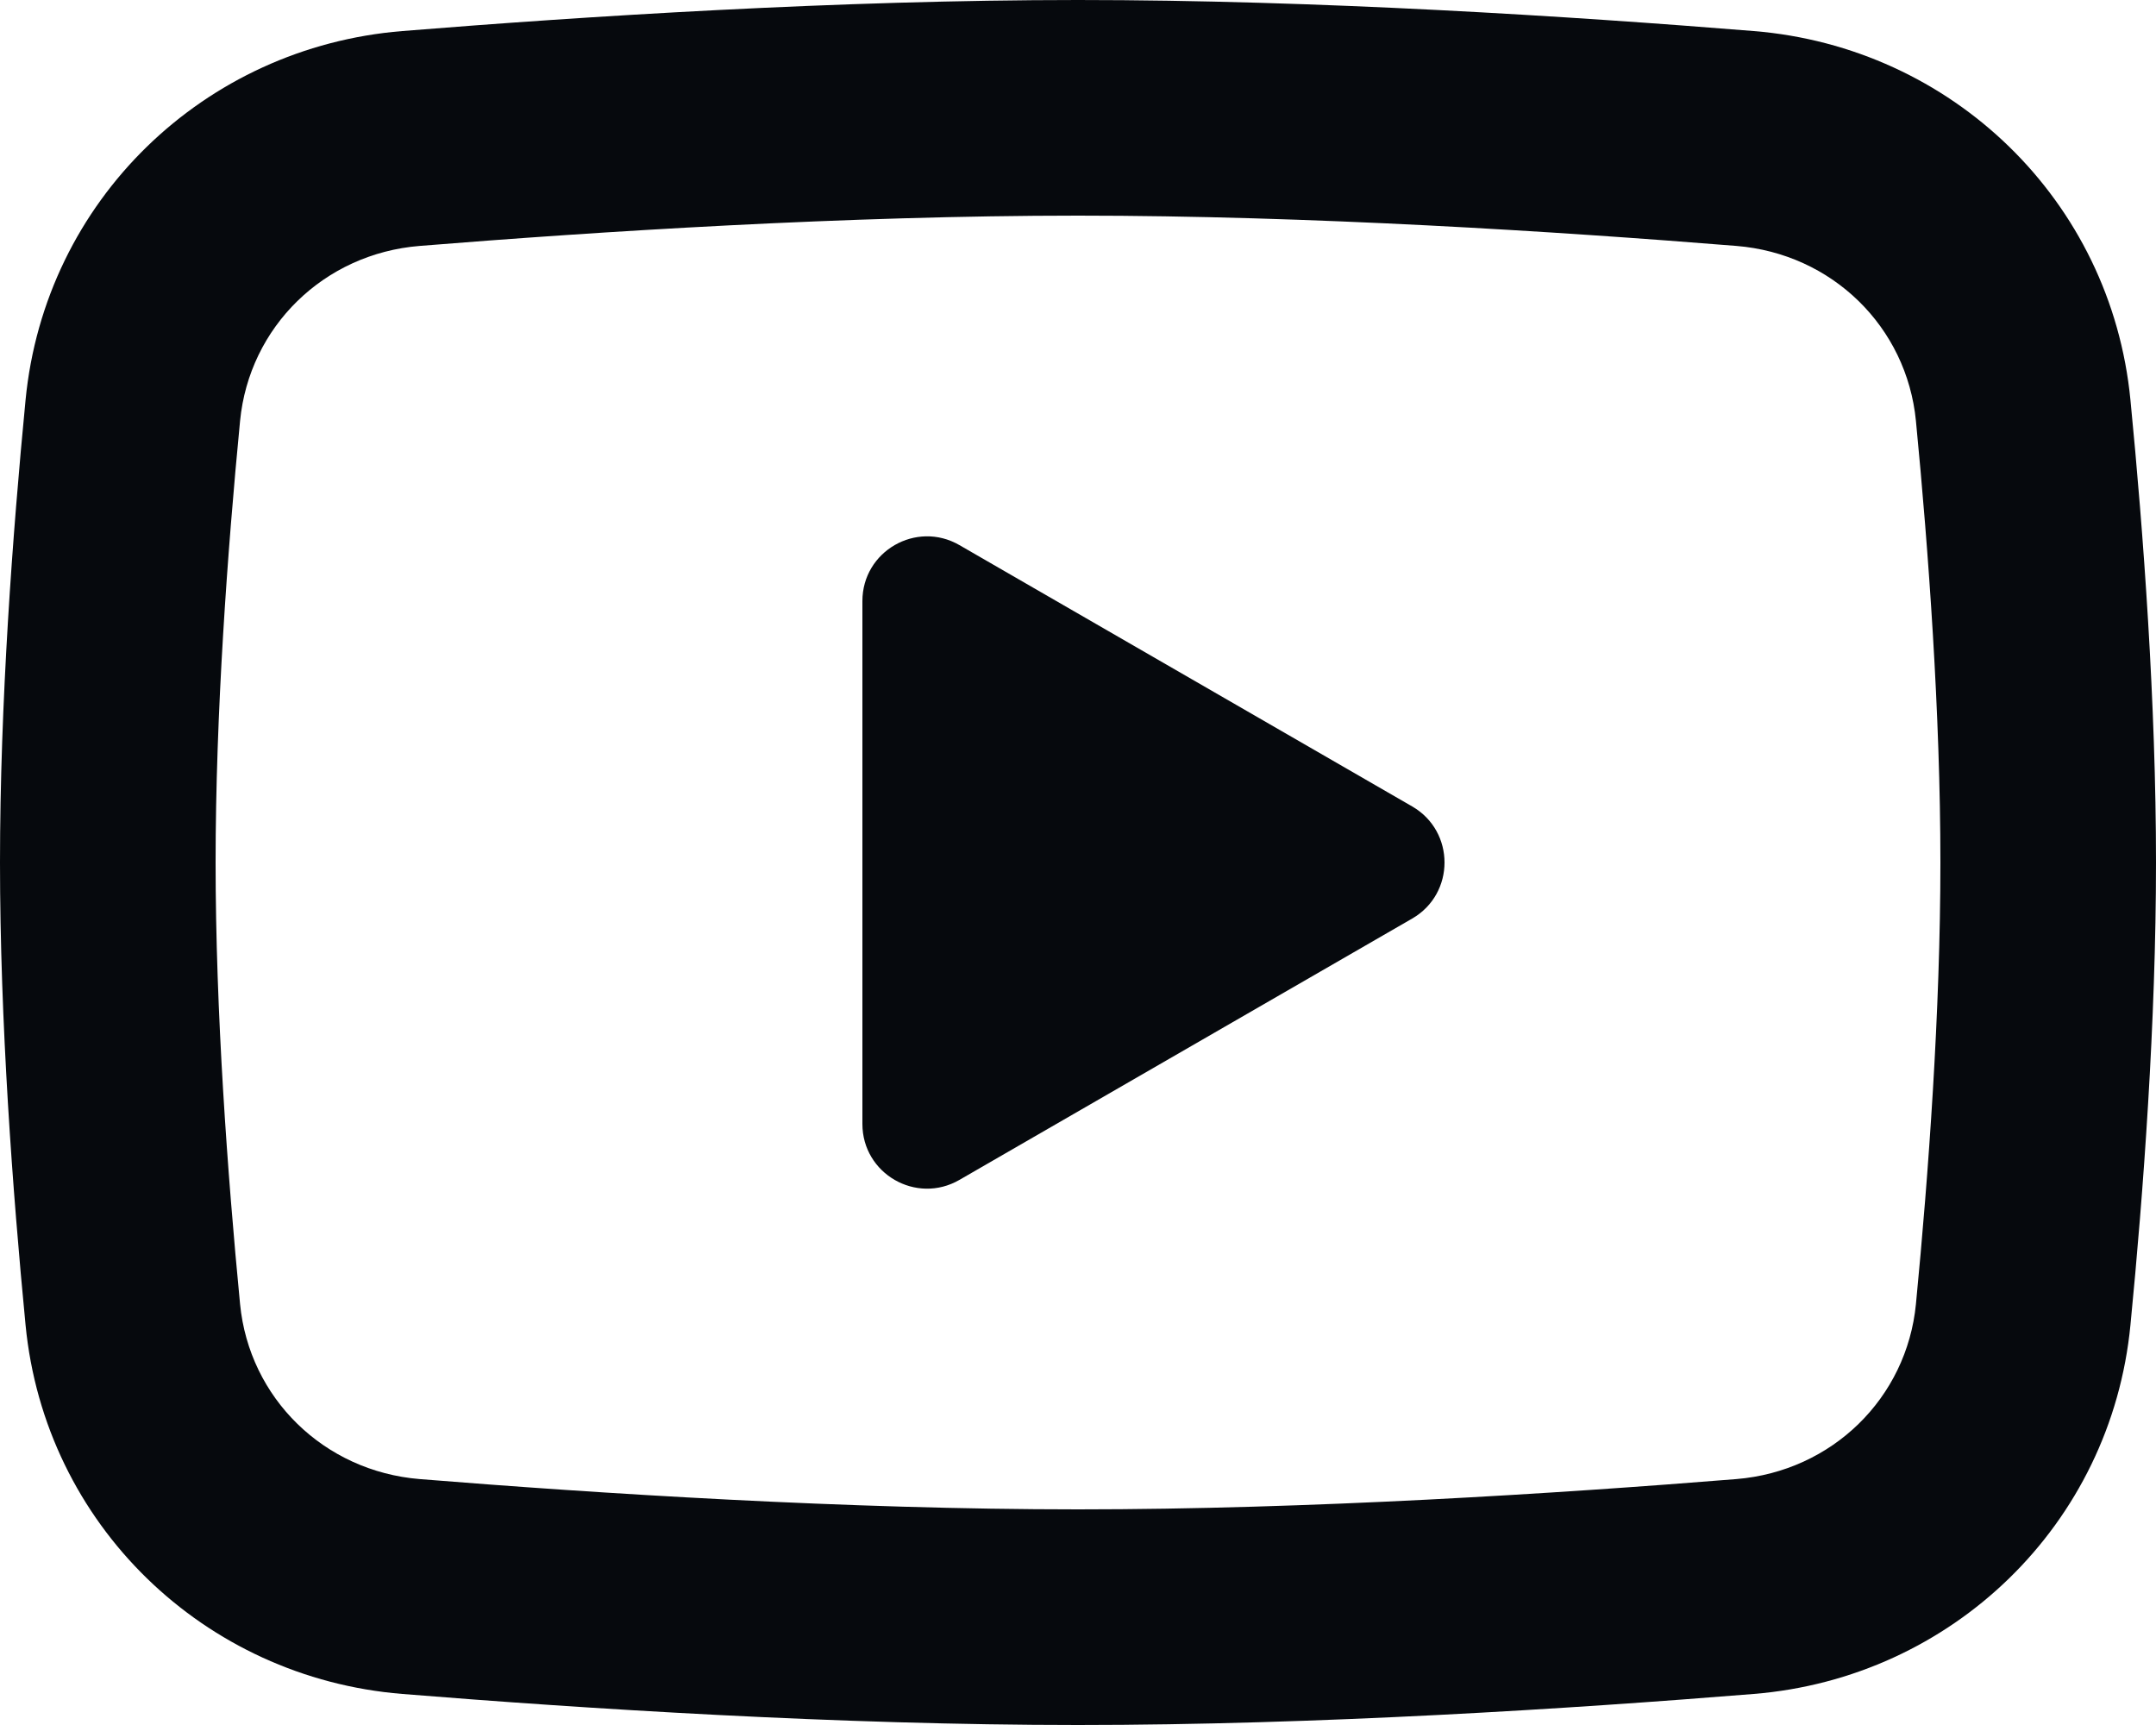
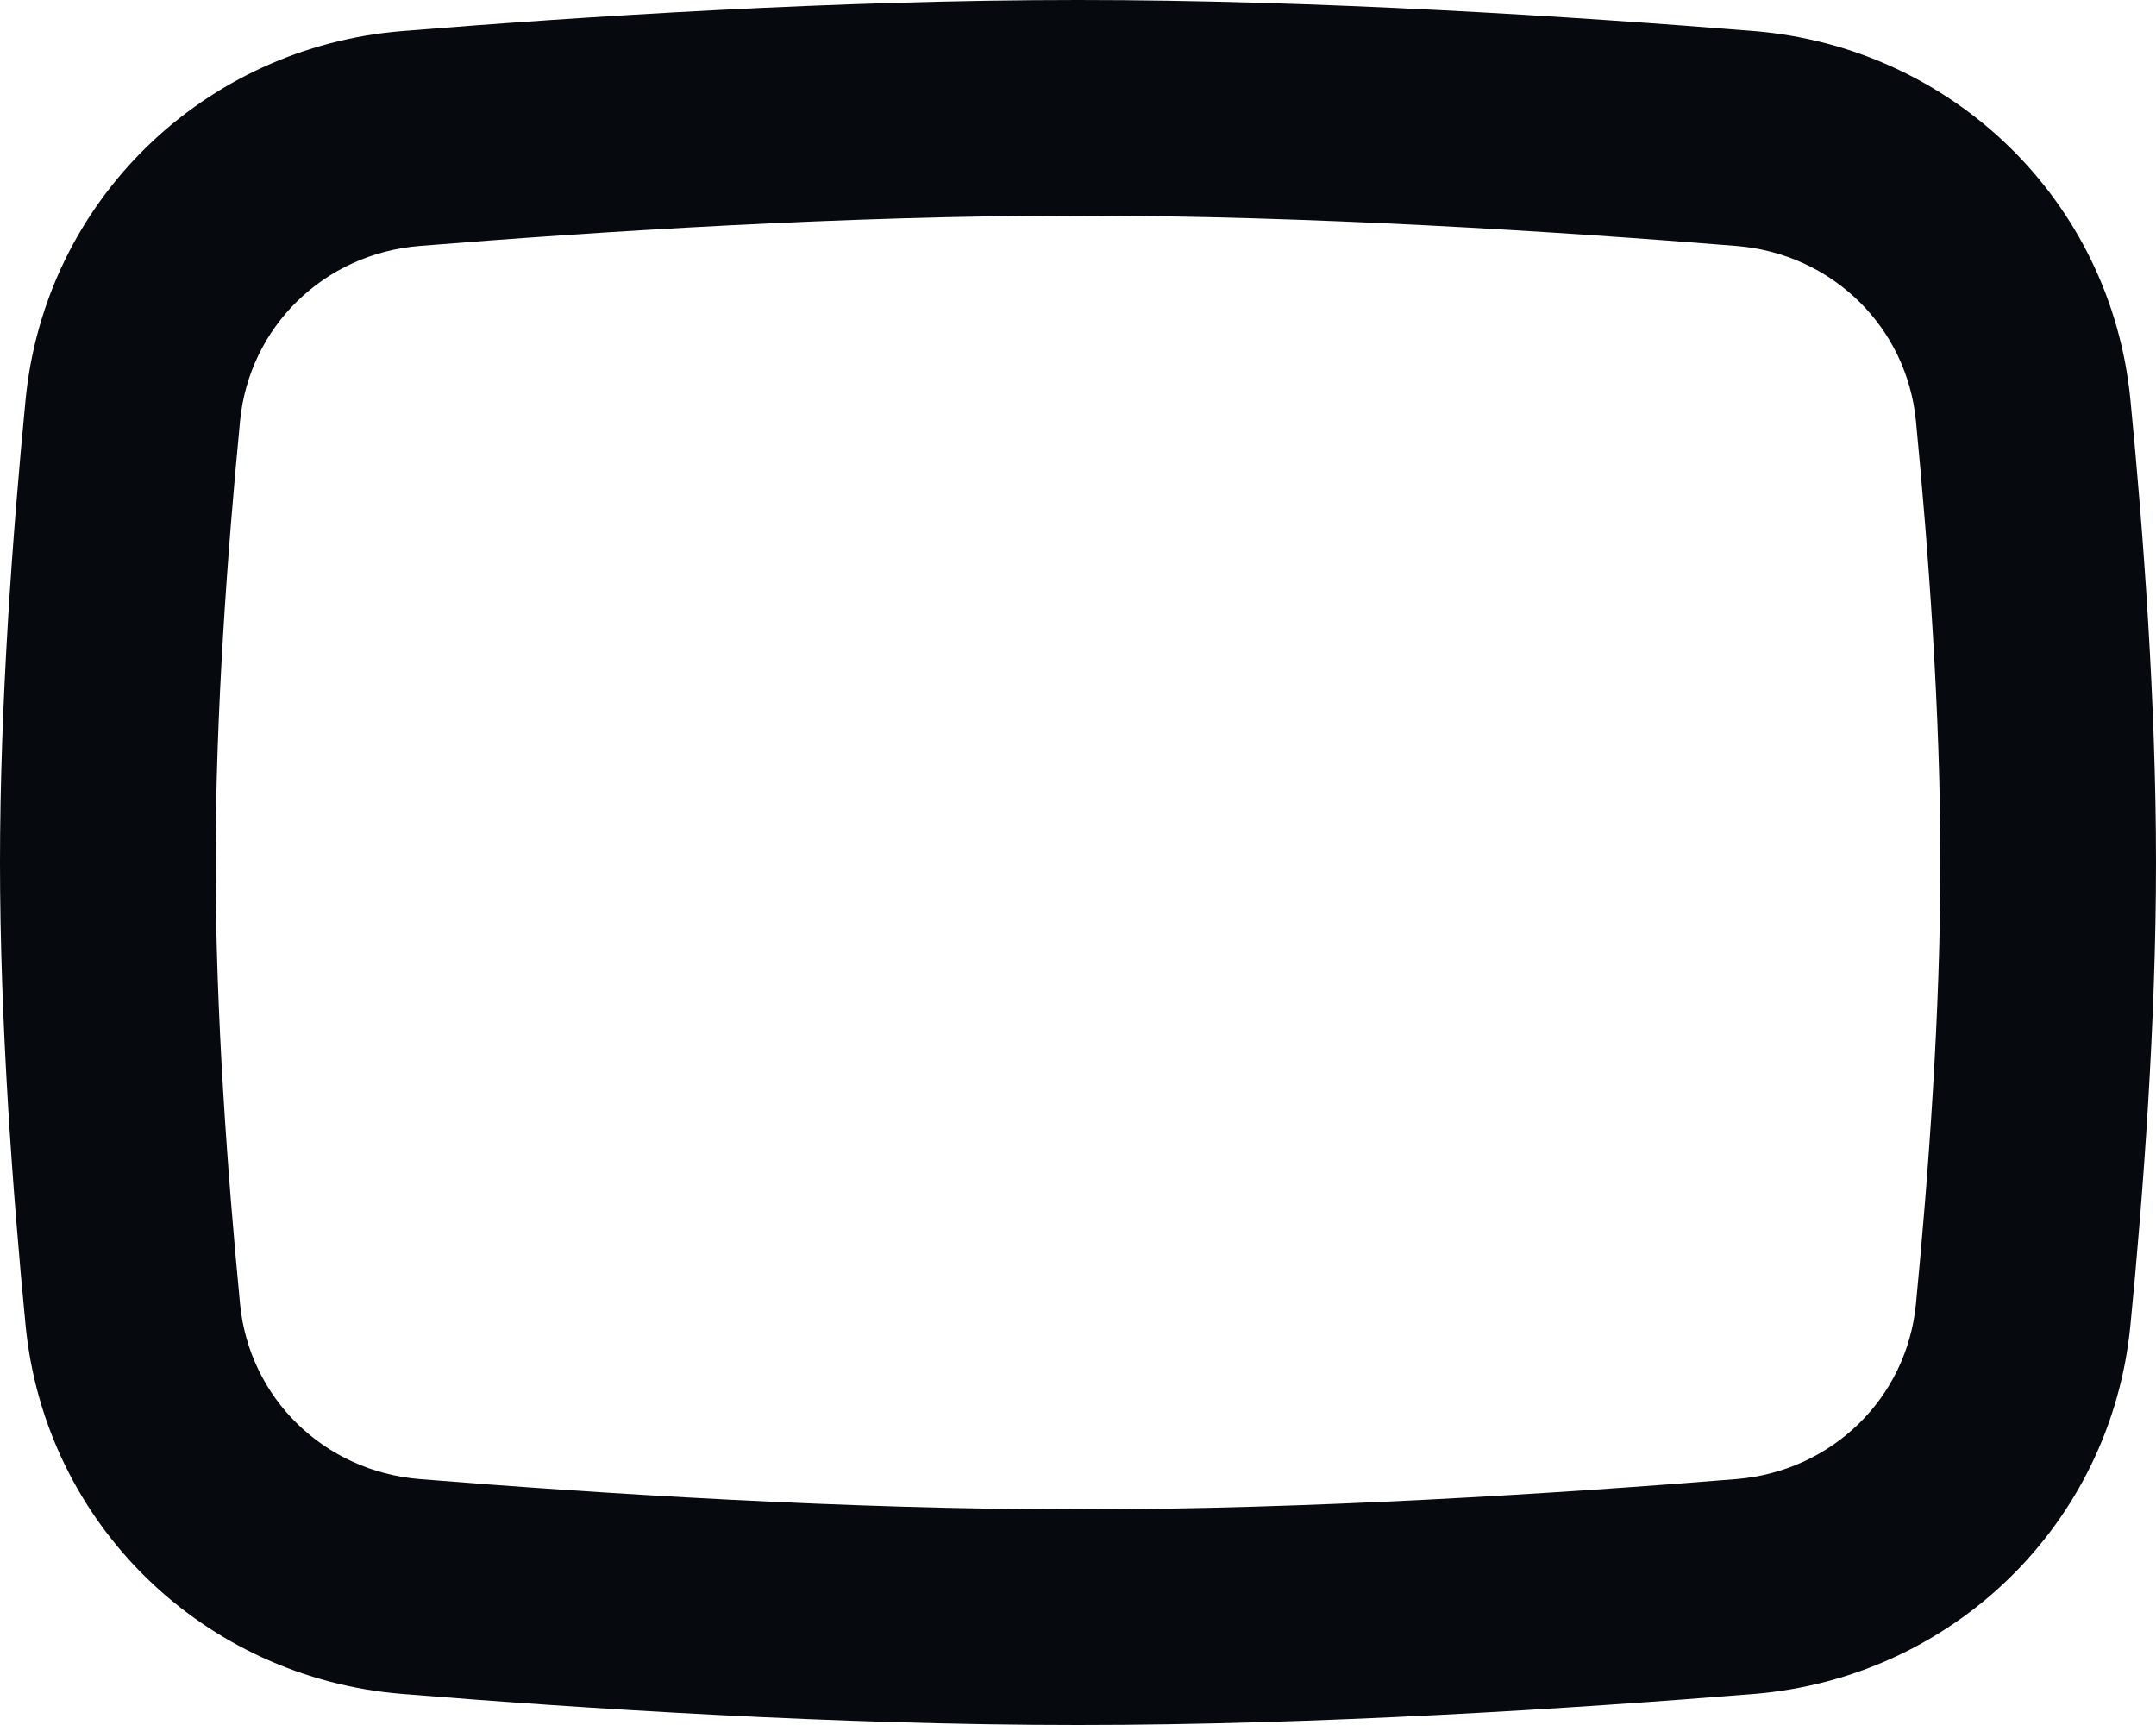
<svg xmlns="http://www.w3.org/2000/svg" width="20" height="16" viewBox="0 0 20 16" fill="none">
-   <path d="M8.9 10.944L13.1 8.52C13.5 8.289 13.5 7.711 13.1 7.48L8.9 5.056C8.5 4.825 8 5.113 8 5.575L8 10.425C8 10.887 8.5 11.175 8.9 10.944Z" fill="#06090D" />
  <path fill-rule="evenodd" clip-rule="evenodd" d="M10 0C7.776 0 5.411 0.152 3.732 0.288C1.894 0.437 0.416 1.859 0.237 3.711C0.117 4.949 0 6.526 0 8C0 9.474 0.117 11.051 0.237 12.289C0.416 14.141 1.894 15.563 3.732 15.712C5.411 15.848 7.776 16 10 16C12.224 16 14.589 15.848 16.268 15.712C18.107 15.563 19.584 14.141 19.763 12.289C19.884 11.051 20 9.474 20 8C20 6.526 19.884 4.949 19.763 3.711C19.584 1.859 18.107 0.437 16.268 0.288C14.589 0.152 12.224 0 10 0ZM3.893 2.281C5.55 2.147 7.854 2 10 2C12.146 2 14.45 2.147 16.107 2.281C16.996 2.353 17.688 3.032 17.773 3.904C17.89 5.113 18 6.618 18 8C18 9.382 17.89 10.887 17.773 12.096C17.688 12.967 16.996 13.646 16.107 13.719C14.45 13.853 12.146 14 10 14C7.854 14 5.55 13.853 3.893 13.719C3.004 13.646 2.312 12.967 2.227 12.096C2.11 10.887 2 9.382 2 8C2 6.618 2.11 5.113 2.227 3.904C2.312 3.032 3.004 2.353 3.893 2.281Z" fill="#06090D" />
</svg>